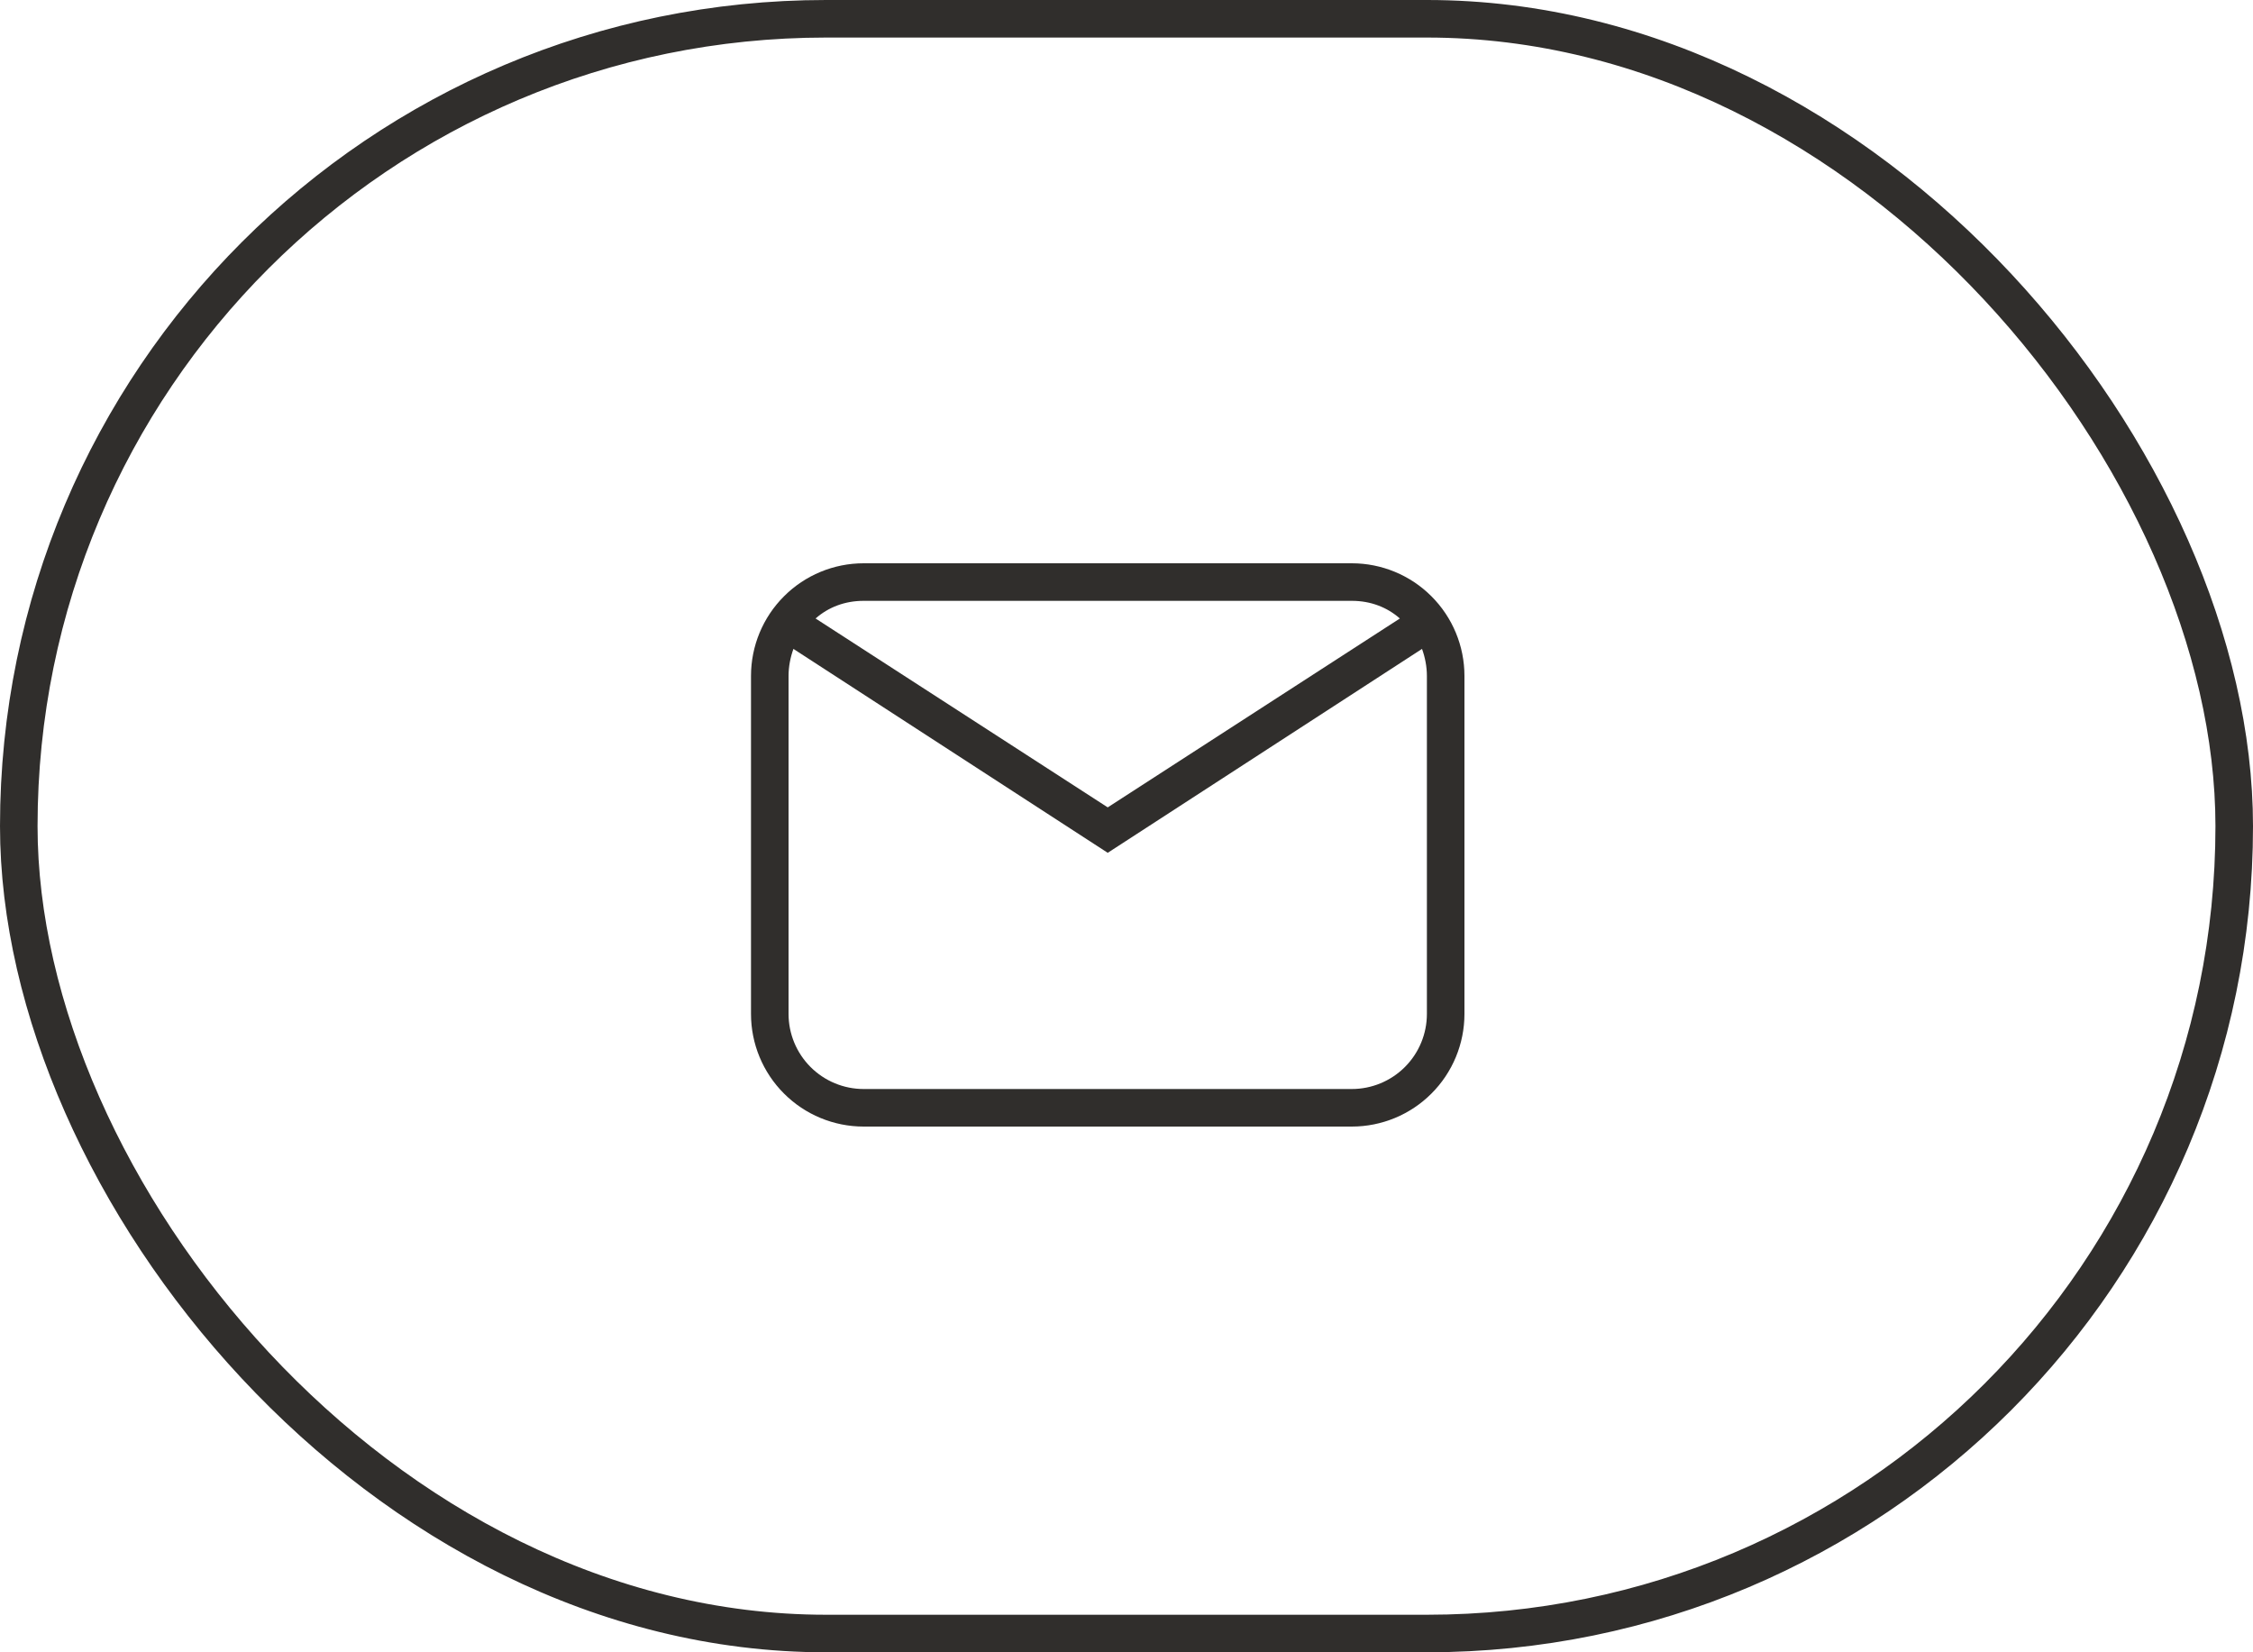
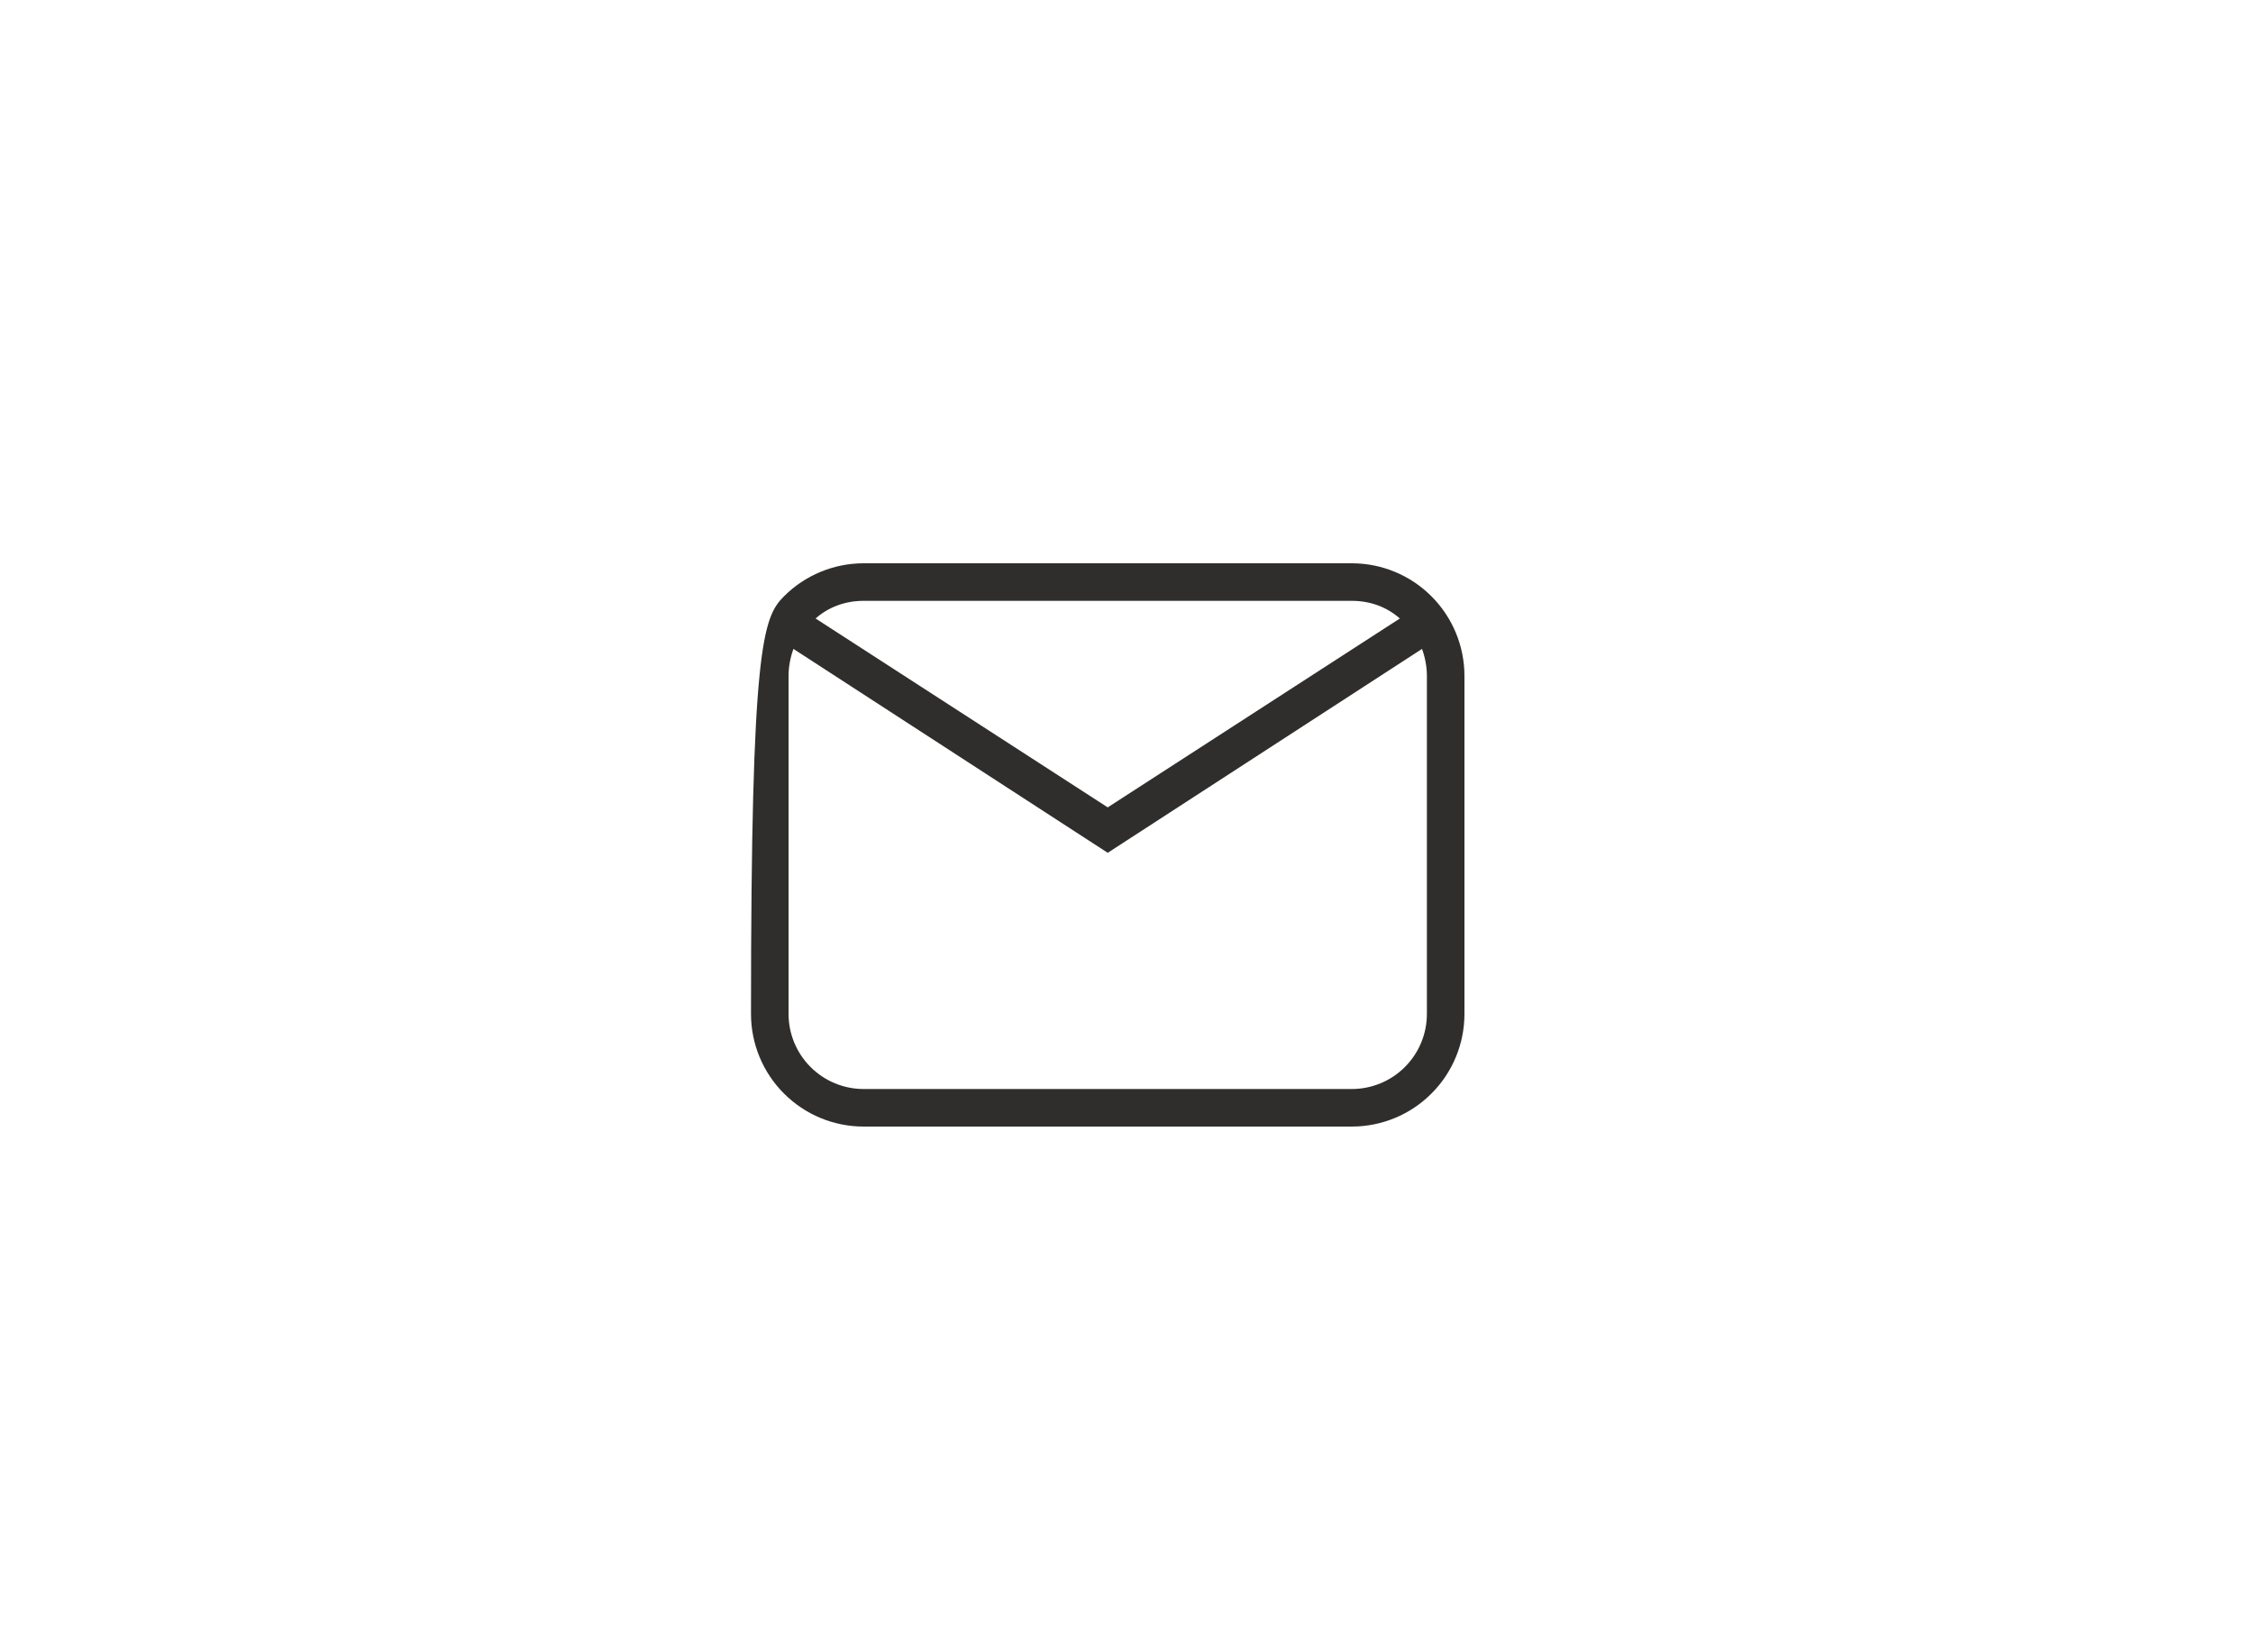
<svg xmlns="http://www.w3.org/2000/svg" fill="none" height="100%" overflow="visible" preserveAspectRatio="none" style="display: block;" viewBox="0 0 60 44" width="100%">
  <g id="Link - Variant 7">
-     <rect height="43" rx="21.5" stroke="#302E2C" width="59" x="0.5" y="0.5" />
    <g id="mdi-light:email">
-       <path d="M23 15H36C36.796 15 37.559 15.316 38.121 15.879C38.684 16.441 39 17.204 39 18V27C39 27.796 38.684 28.559 38.121 29.121C37.559 29.684 36.796 30 36 30H23C22.204 30 21.441 29.684 20.879 29.121C20.316 28.559 20 27.796 20 27V18C20 17.204 20.316 16.441 20.879 15.879C21.441 15.316 22.204 15 23 15ZM23 16C22.5 16 22.06 16.17 21.72 16.47L29.5 21.5L37.28 16.47C36.94 16.17 36.5 16 36 16H23ZM29.5 22.71L21.13 17.28C21.05 17.5 21 17.75 21 18V27C21 27.53 21.211 28.039 21.586 28.414C21.961 28.789 22.47 29 23 29H36C36.53 29 37.039 28.789 37.414 28.414C37.789 28.039 38 27.53 38 27V18C38 17.75 37.95 17.5 37.87 17.28L29.5 22.71Z" fill="#302E2C" id="Vector" />
+       <path d="M23 15H36C36.796 15 37.559 15.316 38.121 15.879C38.684 16.441 39 17.204 39 18V27C39 27.796 38.684 28.559 38.121 29.121C37.559 29.684 36.796 30 36 30H23C22.204 30 21.441 29.684 20.879 29.121C20.316 28.559 20 27.796 20 27C20 17.204 20.316 16.441 20.879 15.879C21.441 15.316 22.204 15 23 15ZM23 16C22.5 16 22.06 16.17 21.72 16.47L29.5 21.5L37.28 16.47C36.94 16.17 36.5 16 36 16H23ZM29.5 22.71L21.13 17.28C21.05 17.5 21 17.75 21 18V27C21 27.53 21.211 28.039 21.586 28.414C21.961 28.789 22.47 29 23 29H36C36.53 29 37.039 28.789 37.414 28.414C37.789 28.039 38 27.53 38 27V18C38 17.75 37.95 17.5 37.87 17.28L29.5 22.71Z" fill="#302E2C" id="Vector" />
    </g>
  </g>
</svg>